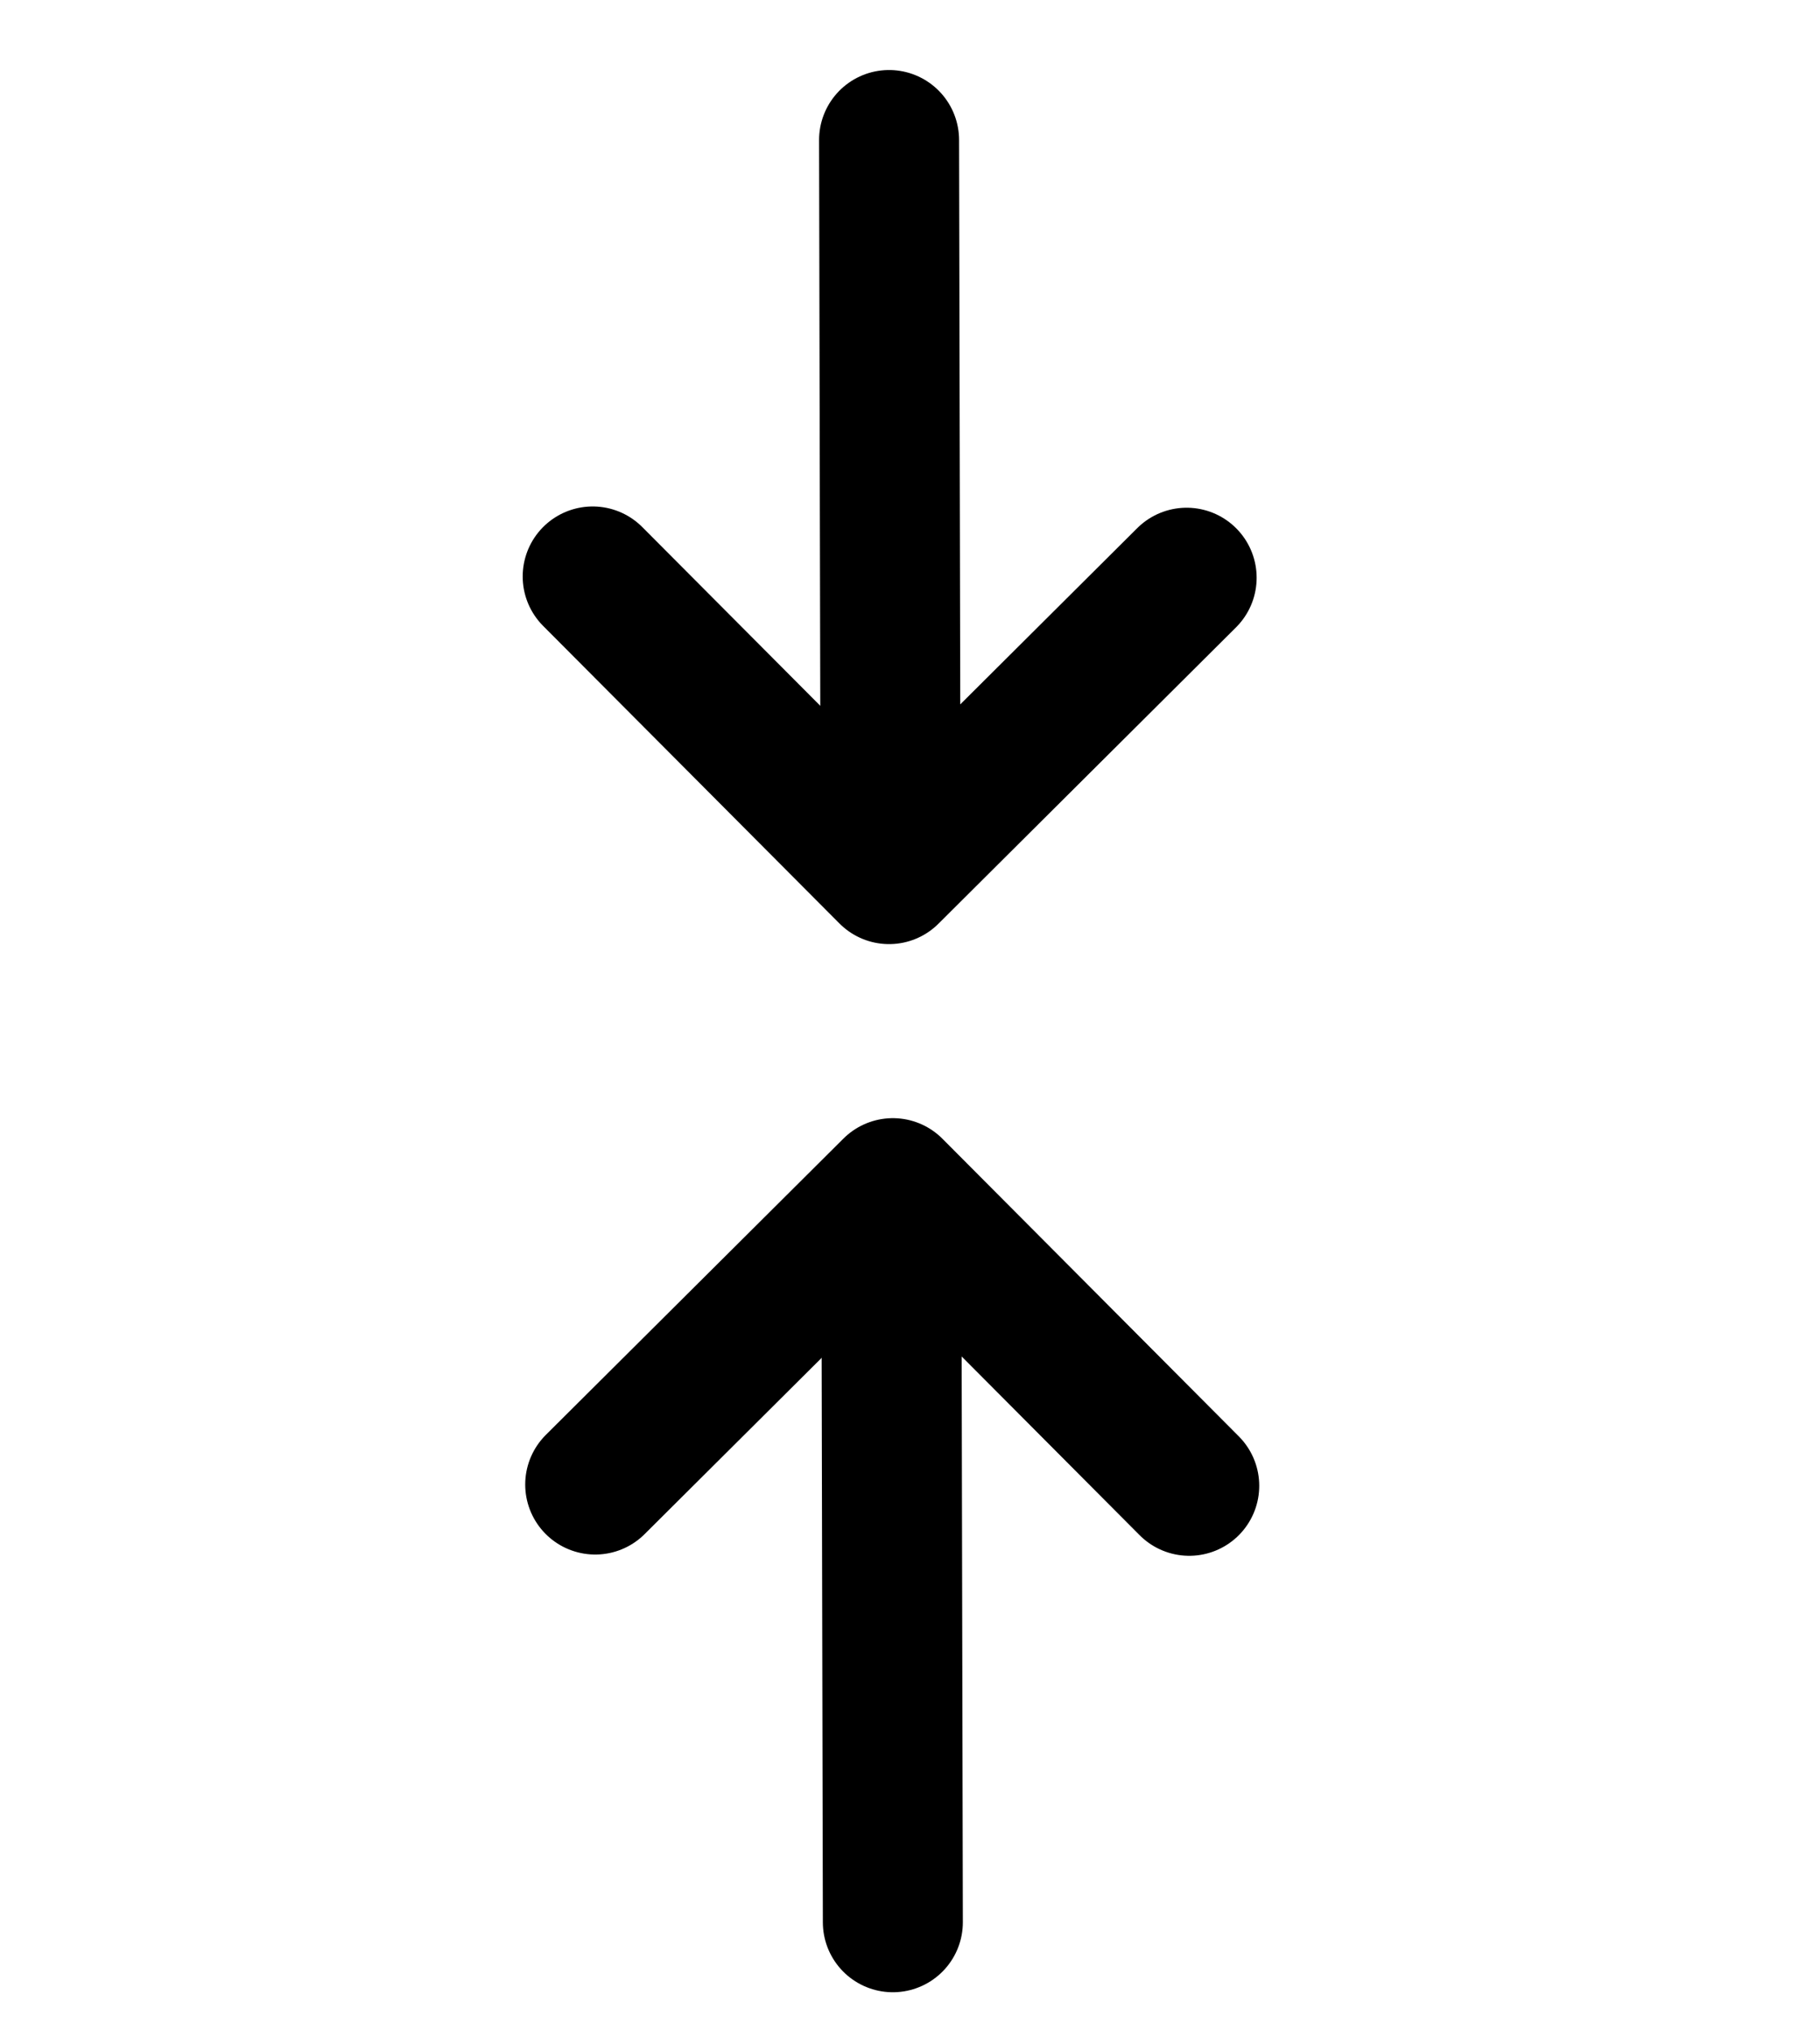
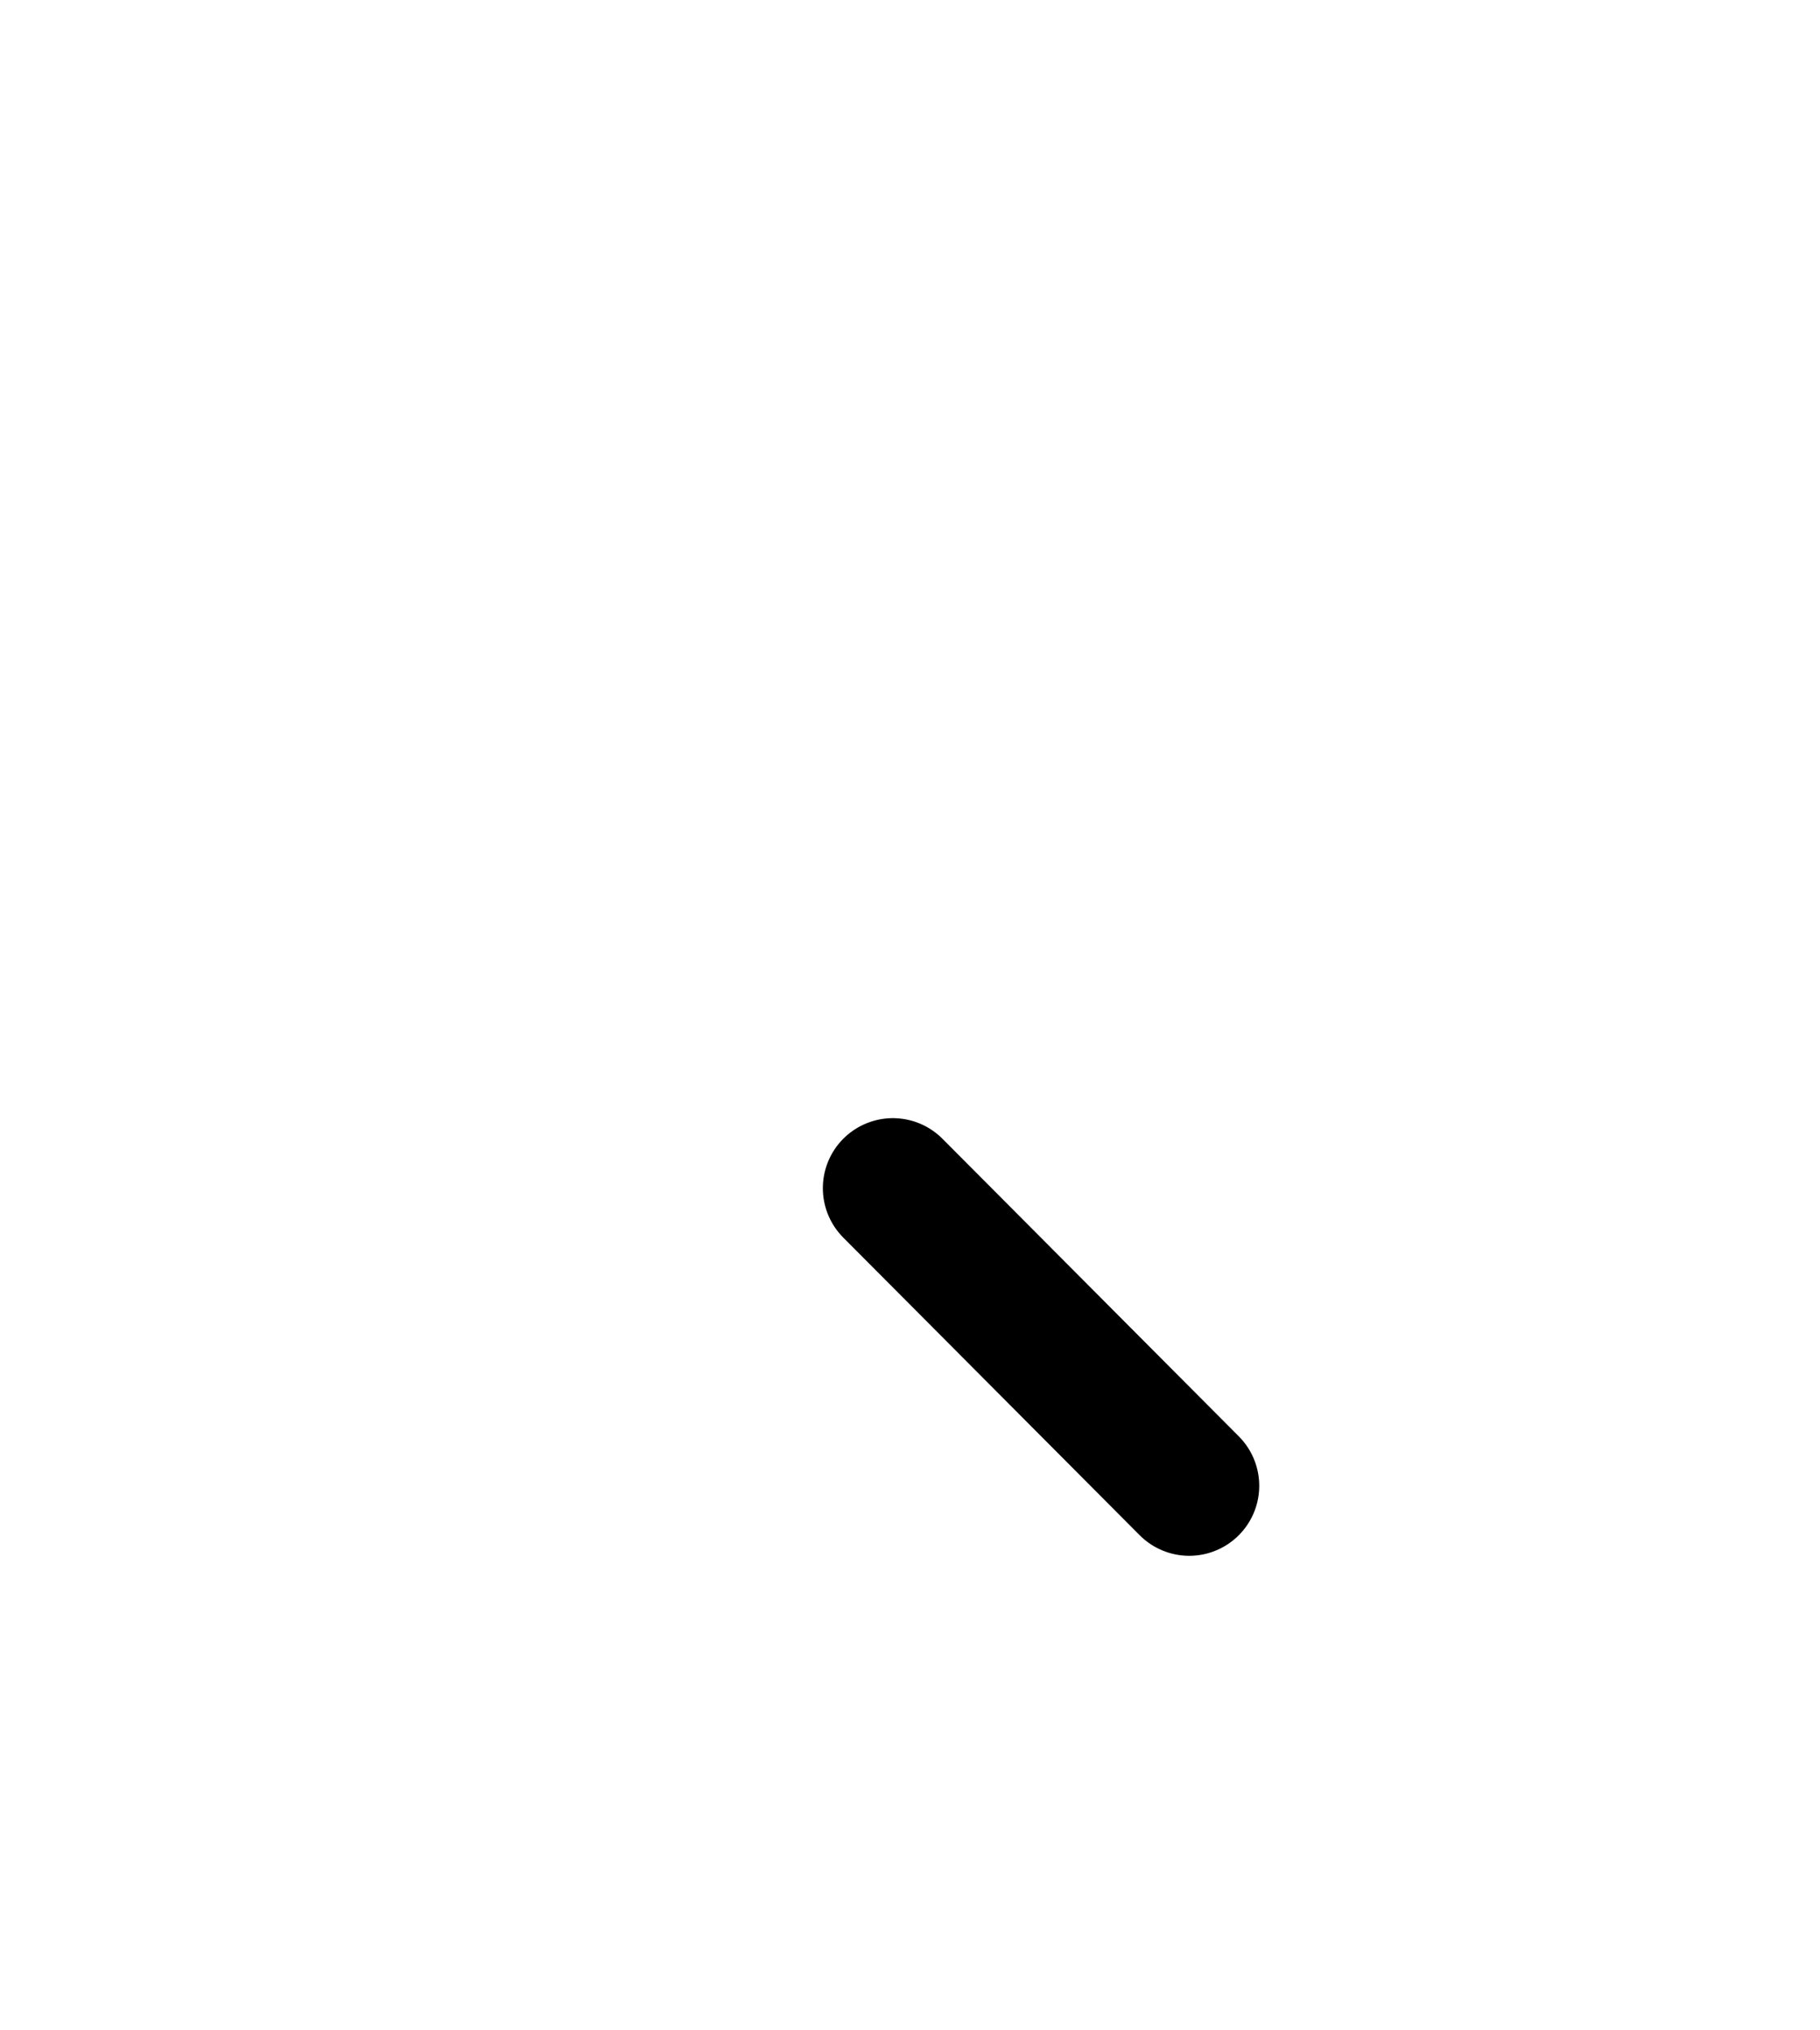
<svg xmlns="http://www.w3.org/2000/svg" width="26" height="29" viewBox="0 0 26 29" fill="none">
-   <path d="M8.467 8.234L12.701 12.485L16.952 8.252" stroke="black" stroke-width="2" stroke-linecap="round" stroke-linejoin="round" />
-   <path d="M16.989 21.222L12.755 16.971L8.503 21.204" stroke="black" stroke-width="2" stroke-linecap="round" stroke-linejoin="round" />
-   <path d="M12.701 2L12.722 11.899" stroke="black" stroke-width="2" stroke-linecap="round" stroke-linejoin="round" />
-   <path d="M12.755 27.456L12.734 17.556" stroke="black" stroke-width="2" stroke-linecap="round" stroke-linejoin="round" />
+   <path d="M16.989 21.222L12.755 16.971" stroke="black" stroke-width="2" stroke-linecap="round" stroke-linejoin="round" />
</svg>